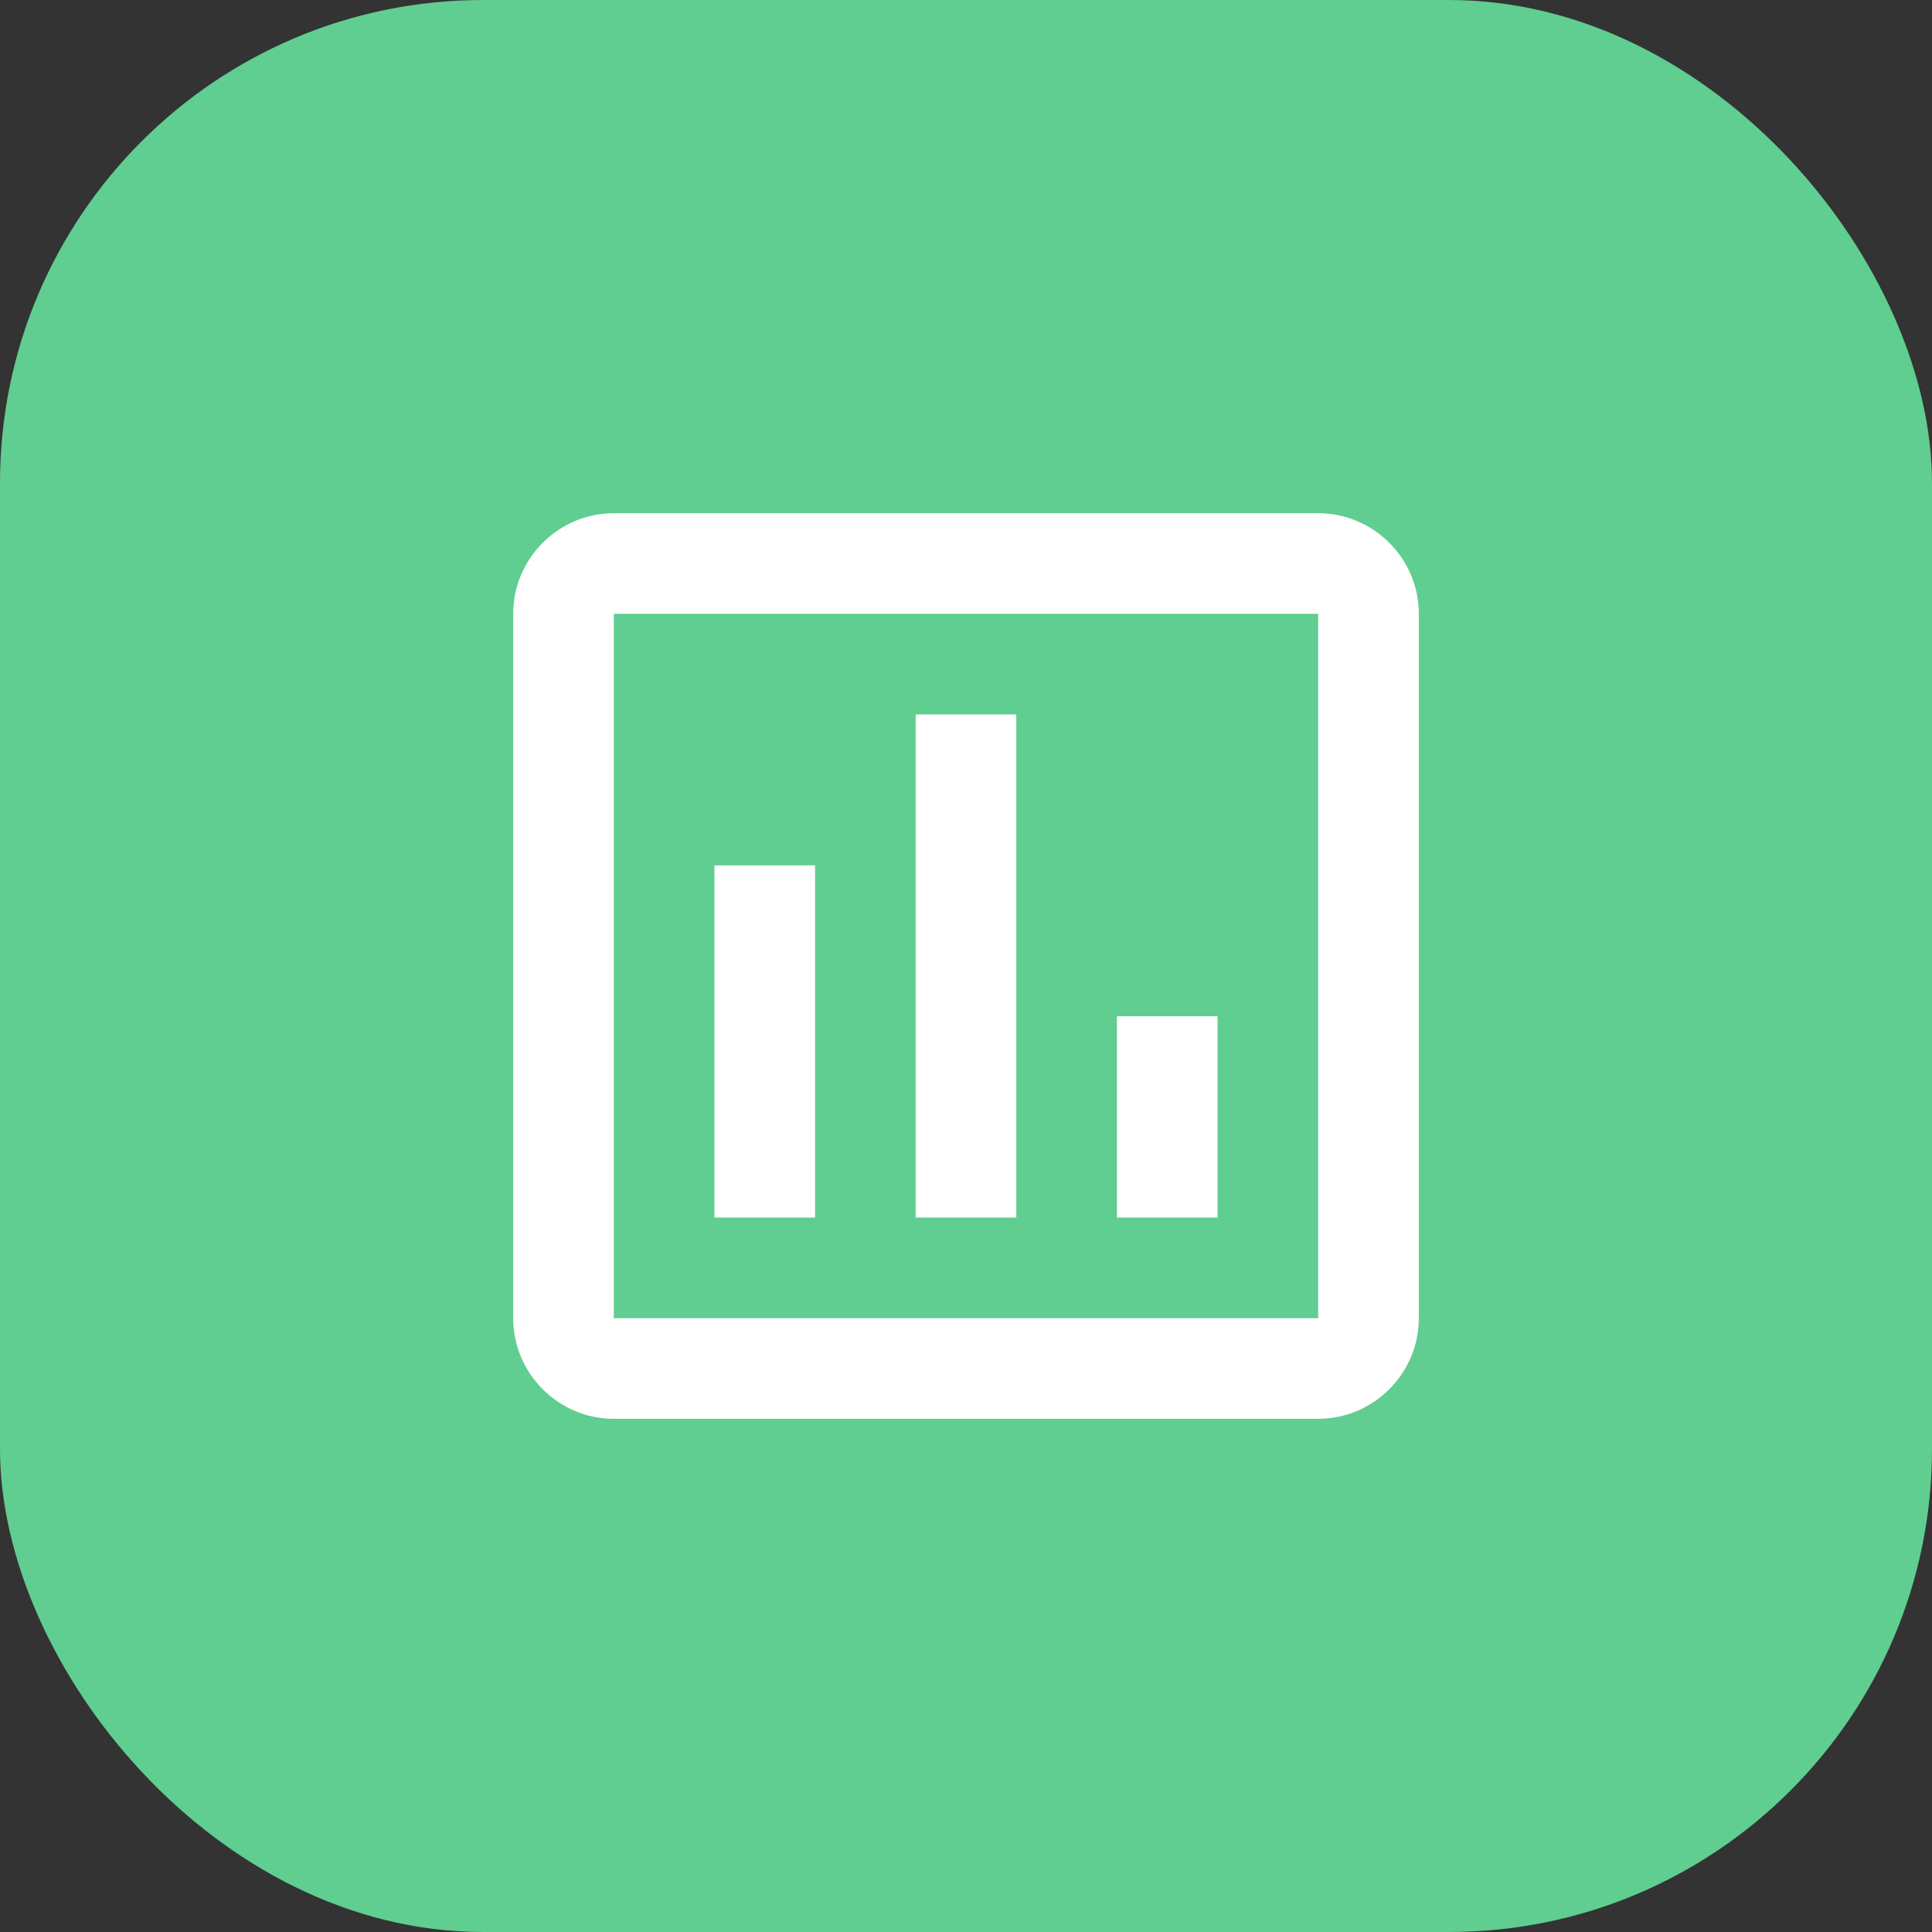
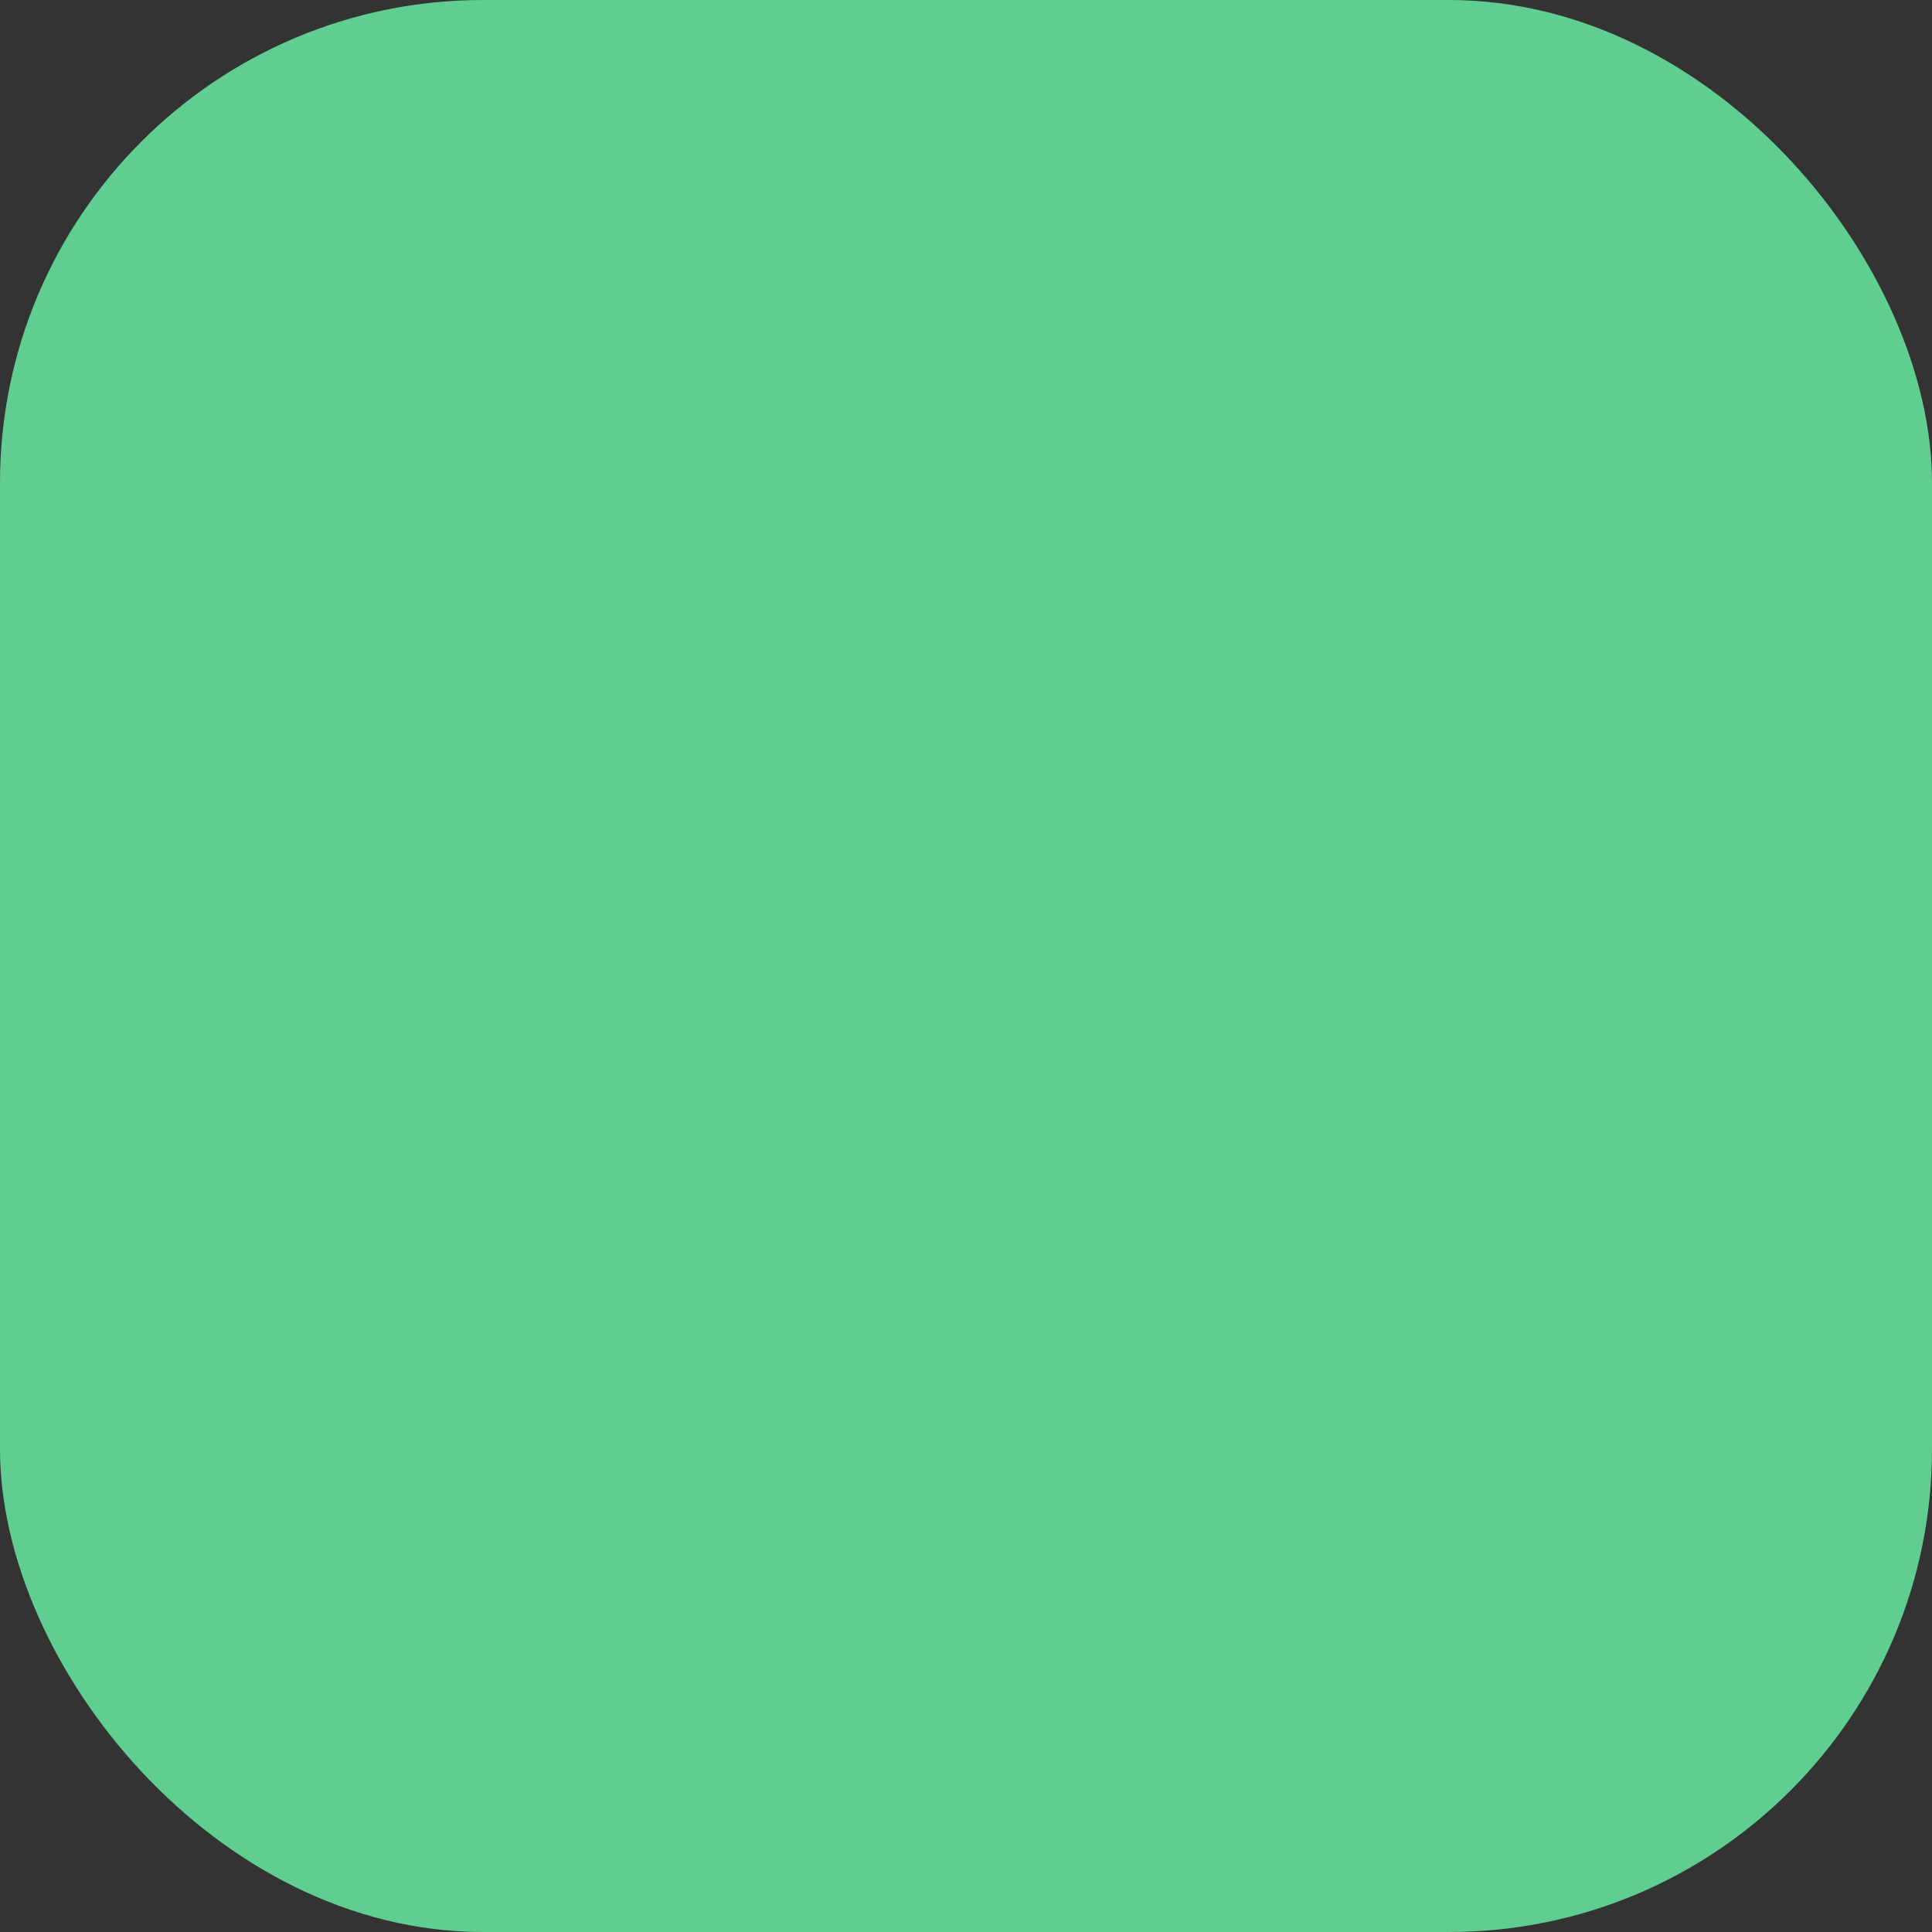
<svg xmlns="http://www.w3.org/2000/svg" width="80" height="80" viewBox="0 0 80 80" fill="none">
  <rect x="0" y="0" width="80" height="80" fill="#333333" stroke="none" />
  <rect width="80" height="80" rx="20" fill="#5FCE90" />
  <g clip-path="url(#clip0_258_3561)">
    <path d="M54.583 21.25H25.417C23.125 21.25 21.25 23.125 21.25 25.417V54.583C21.25 56.875 23.125 58.75 25.417 58.75H54.583C56.875 58.75 58.75 56.875 58.75 54.583V25.417C58.75 23.125 56.875 21.25 54.583 21.25ZM54.583 54.583H25.417V25.417H54.583V54.583ZM29.583 35.833H33.75V50.417H29.583V35.833ZM37.917 29.583H42.083V50.417H37.917V29.583ZM46.25 42.083H50.417V50.417H46.25V42.083Z" fill="white" />
  </g>
  <defs>
    <clipPath id="clip0_258_3561">
-       <rect width="50" height="50" fill="white" transform="translate(15 15)" />
-     </clipPath>
+       </clipPath>
  </defs>
</svg>